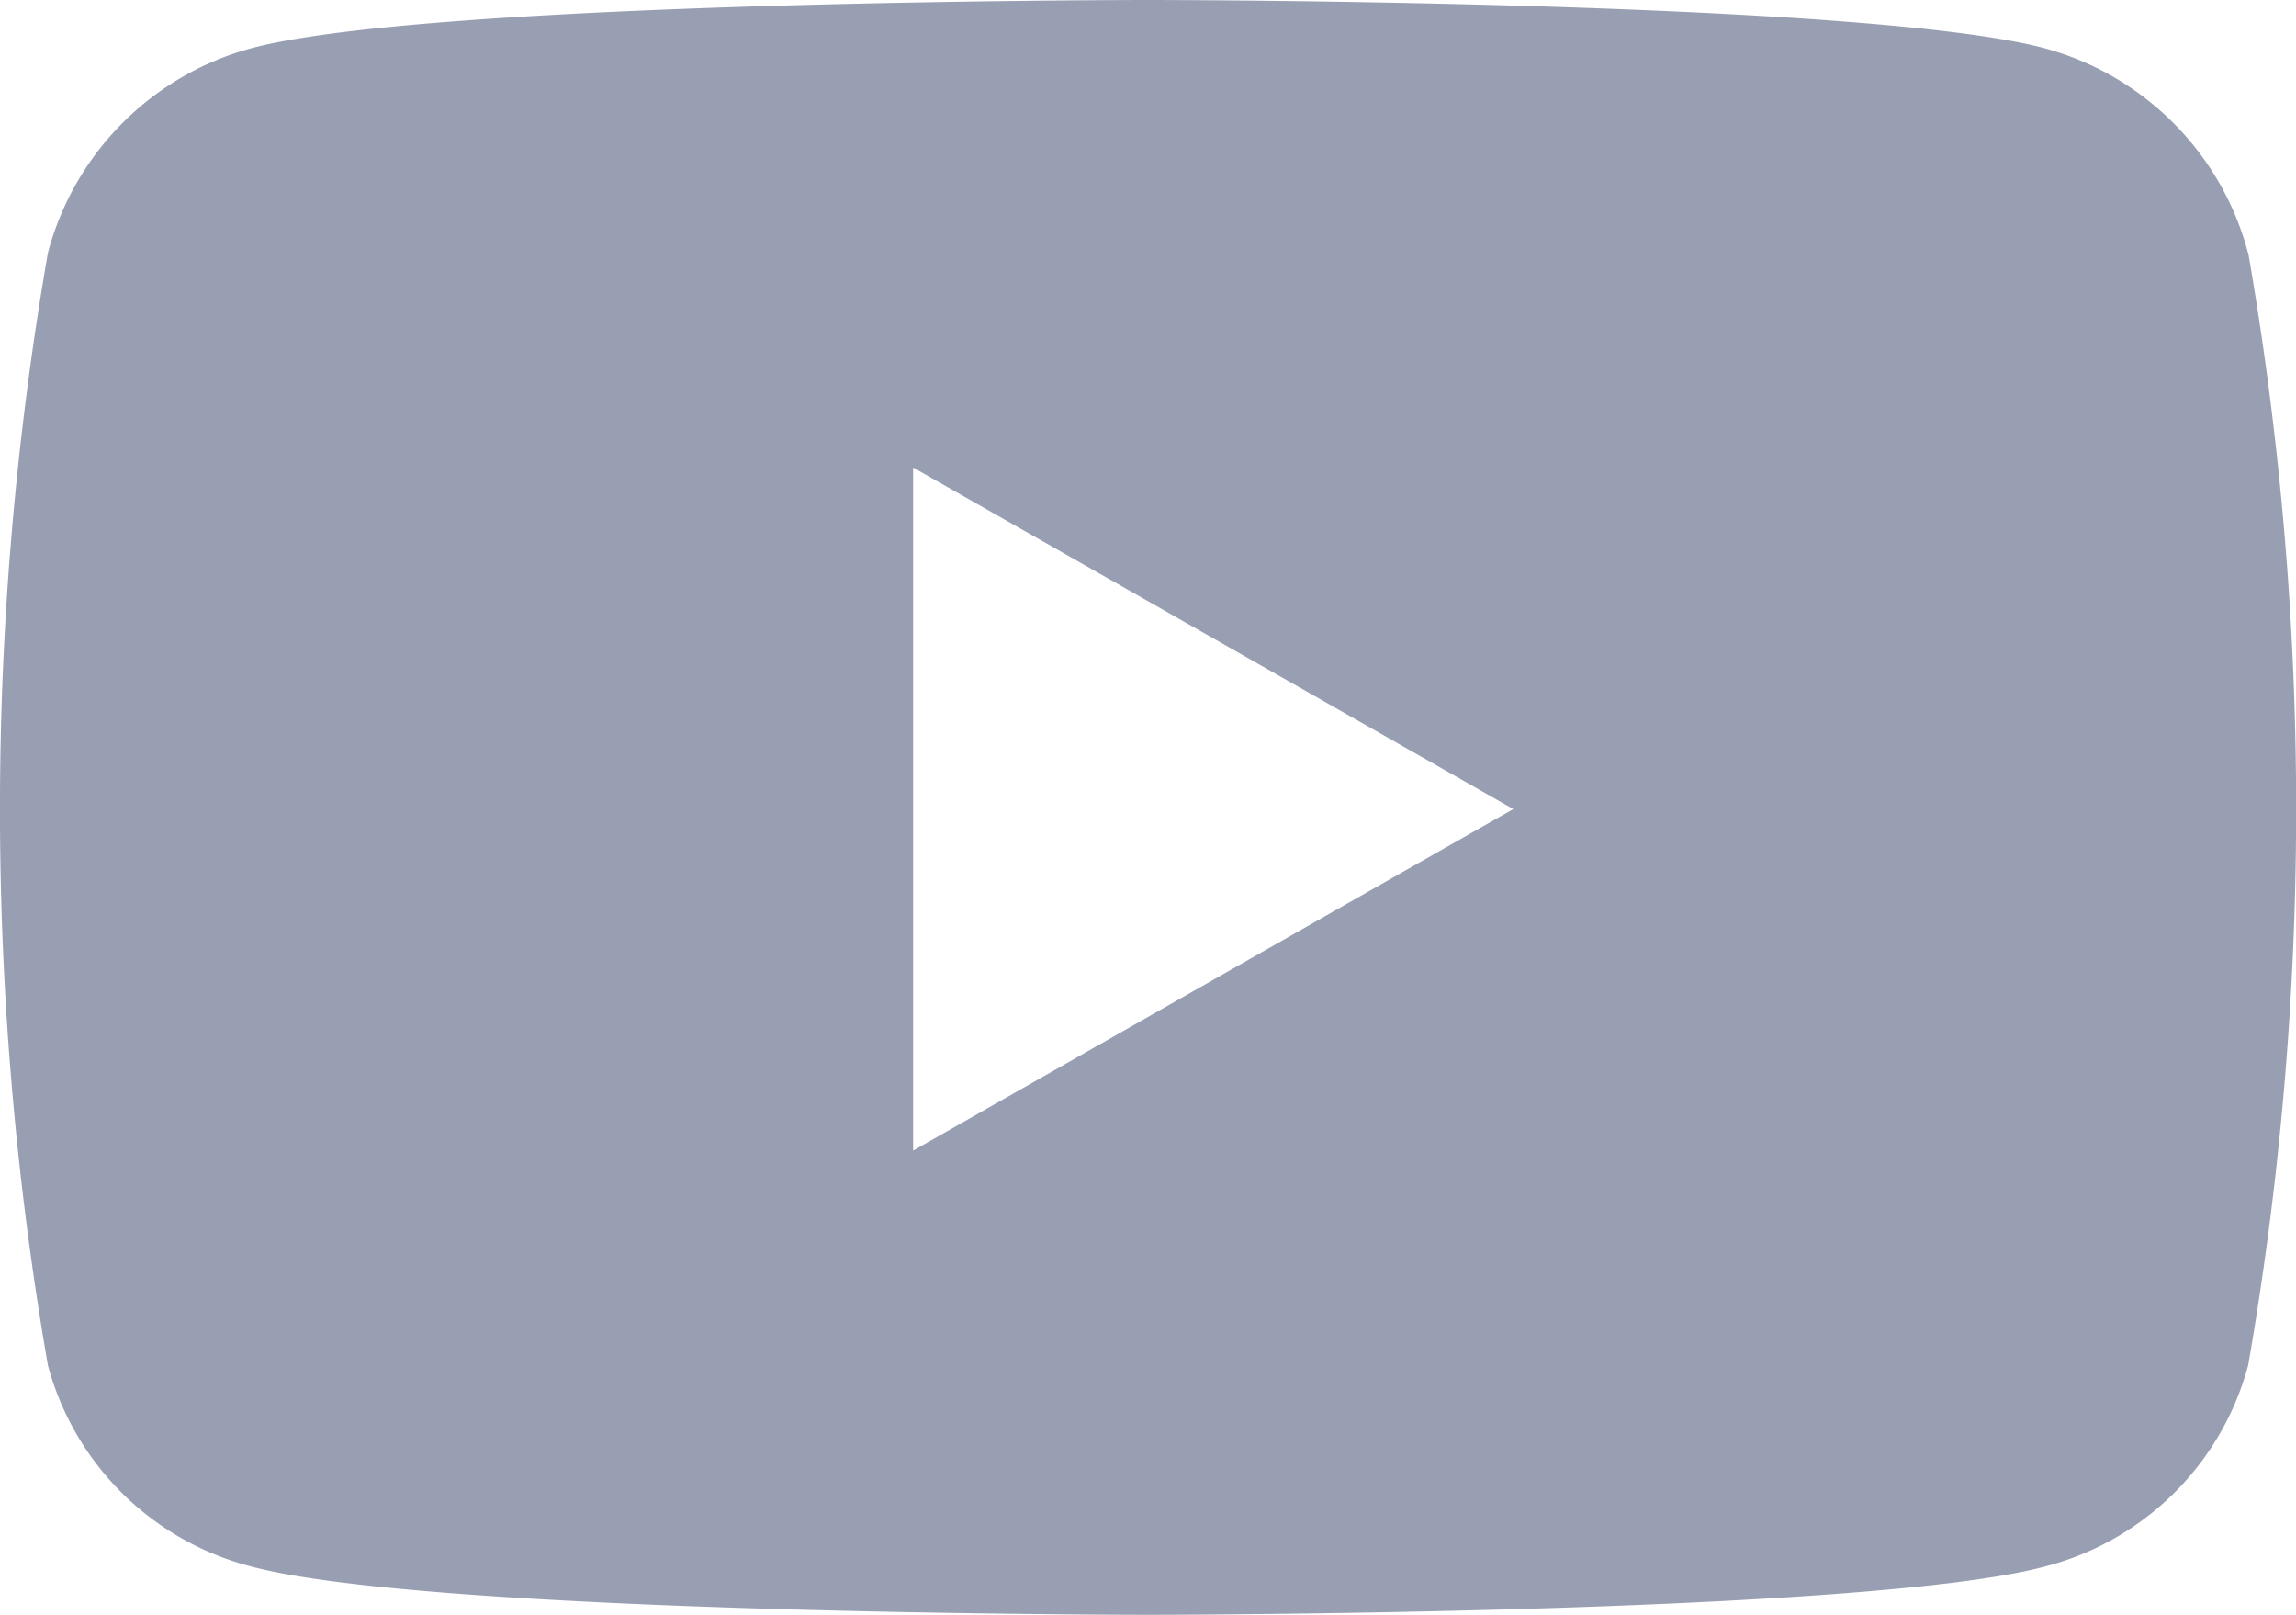
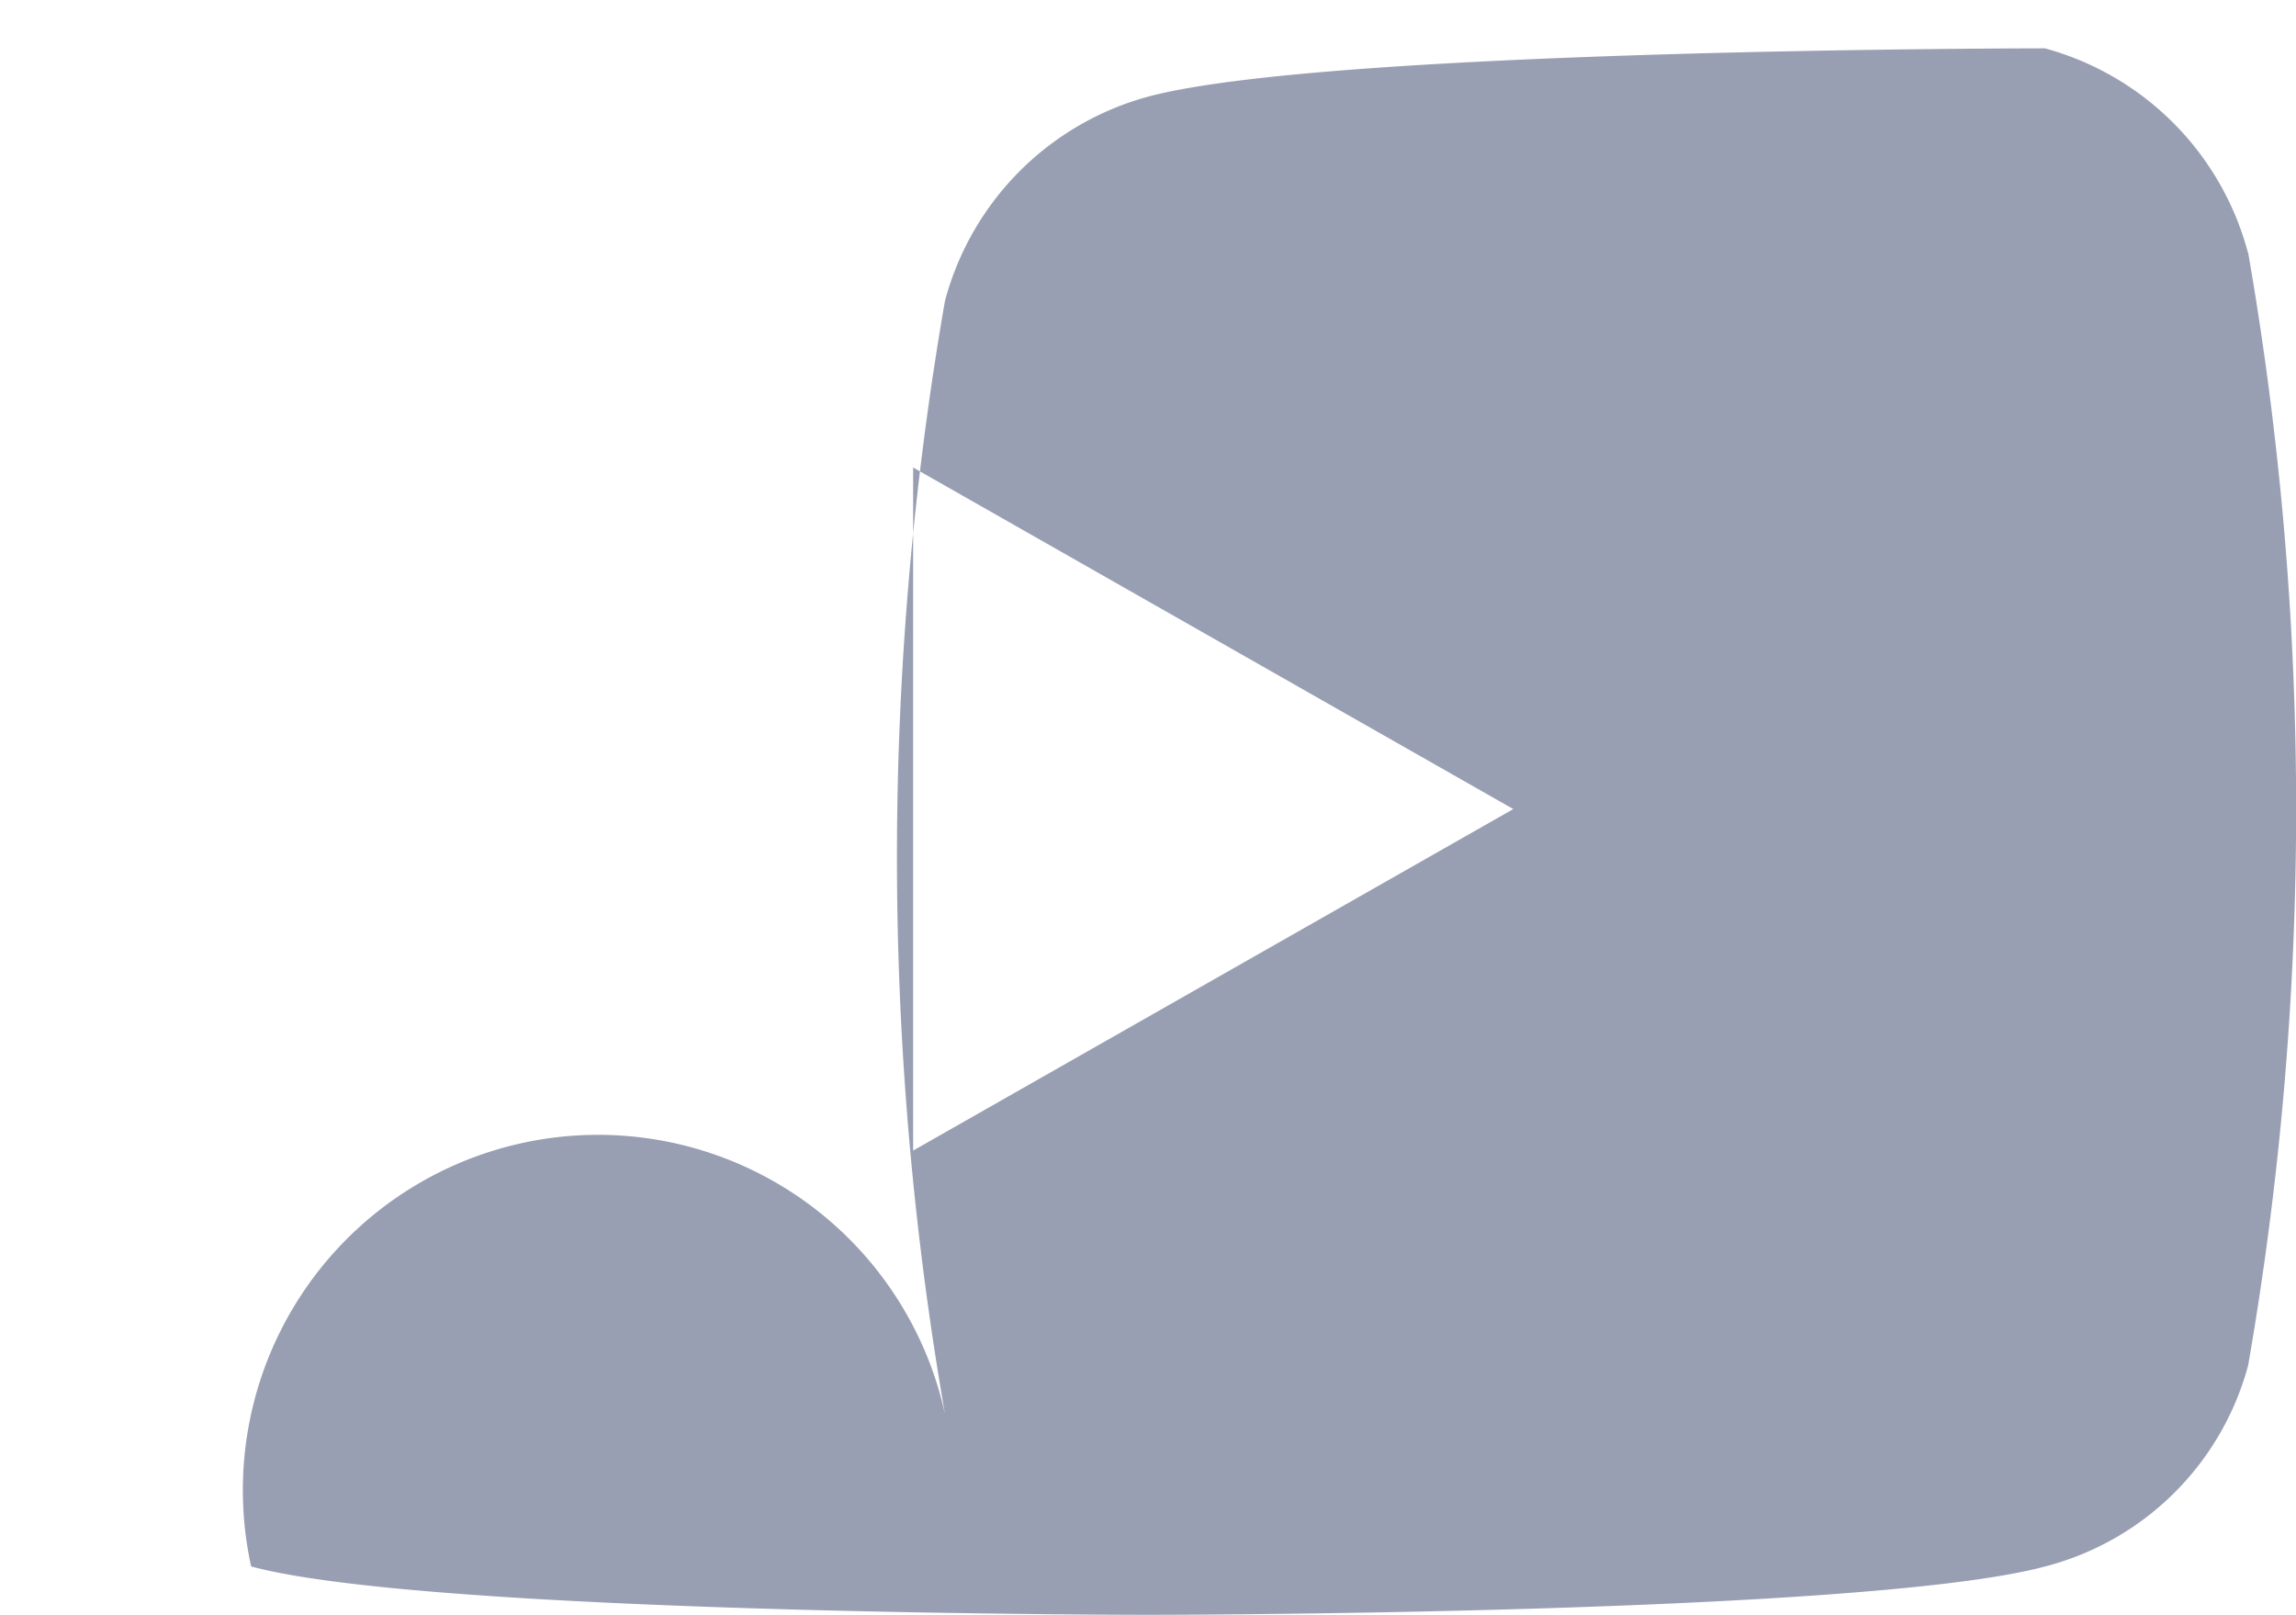
<svg xmlns="http://www.w3.org/2000/svg" width="23.467" height="16.5" viewBox="0 0 23.467 16.5">
-   <path d="M37.909,66.582a2.949,2.949,0,0,0-2.075-2.088C34,64,26.666,64,26.666,64s-7.338,0-9.168.494a2.949,2.949,0,0,0-2.075,2.088,33.2,33.2,0,0,0,0,11.37A2.9,2.9,0,0,0,17.5,80.006c1.83.494,9.168.494,9.168.494s7.338,0,9.168-.494a2.9,2.9,0,0,0,2.075-2.055,33.2,33.2,0,0,0,0-11.37ZM24.266,75.756V68.777L30.4,72.267l-6.133,3.489Z" transform="translate(-14.933 -64)" fill="#999fb3" />
+   <path d="M37.909,66.582a2.949,2.949,0,0,0-2.075-2.088s-7.338,0-9.168.494a2.949,2.949,0,0,0-2.075,2.088,33.2,33.2,0,0,0,0,11.37A2.9,2.9,0,0,0,17.5,80.006c1.83.494,9.168.494,9.168.494s7.338,0,9.168-.494a2.9,2.9,0,0,0,2.075-2.055,33.2,33.2,0,0,0,0-11.37ZM24.266,75.756V68.777L30.4,72.267l-6.133,3.489Z" transform="translate(-14.933 -64)" fill="#999fb3" />
</svg>